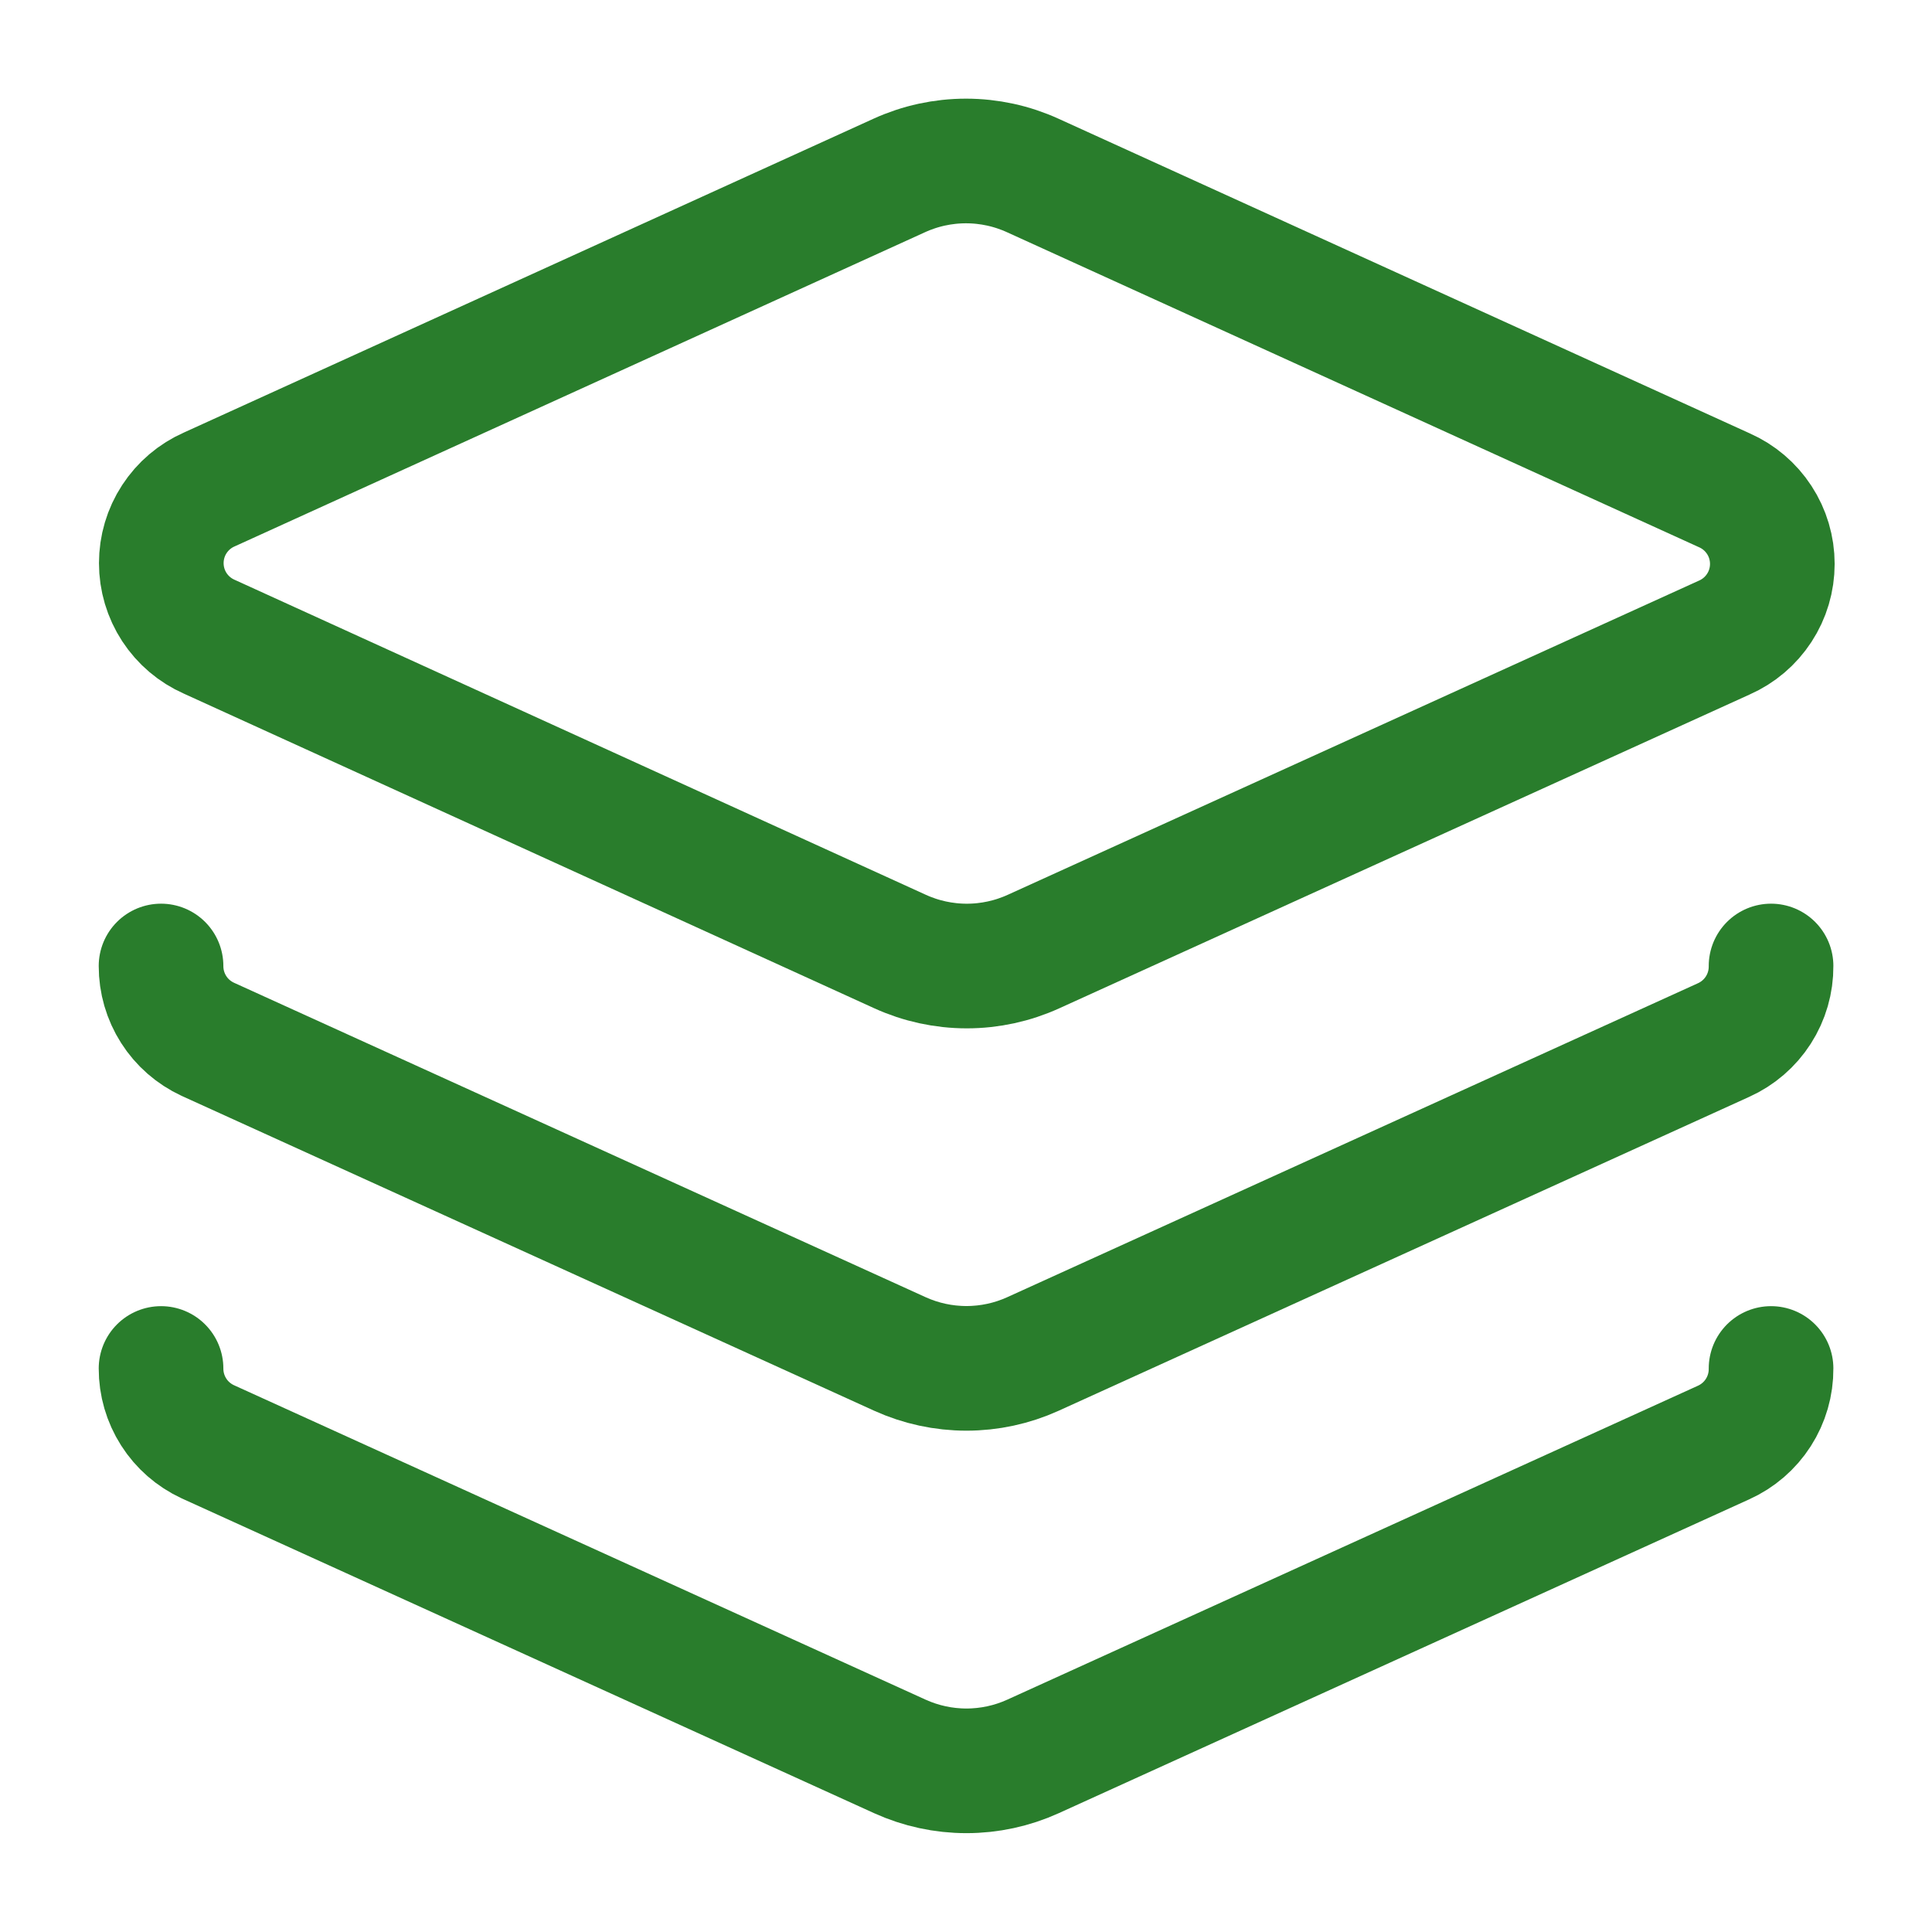
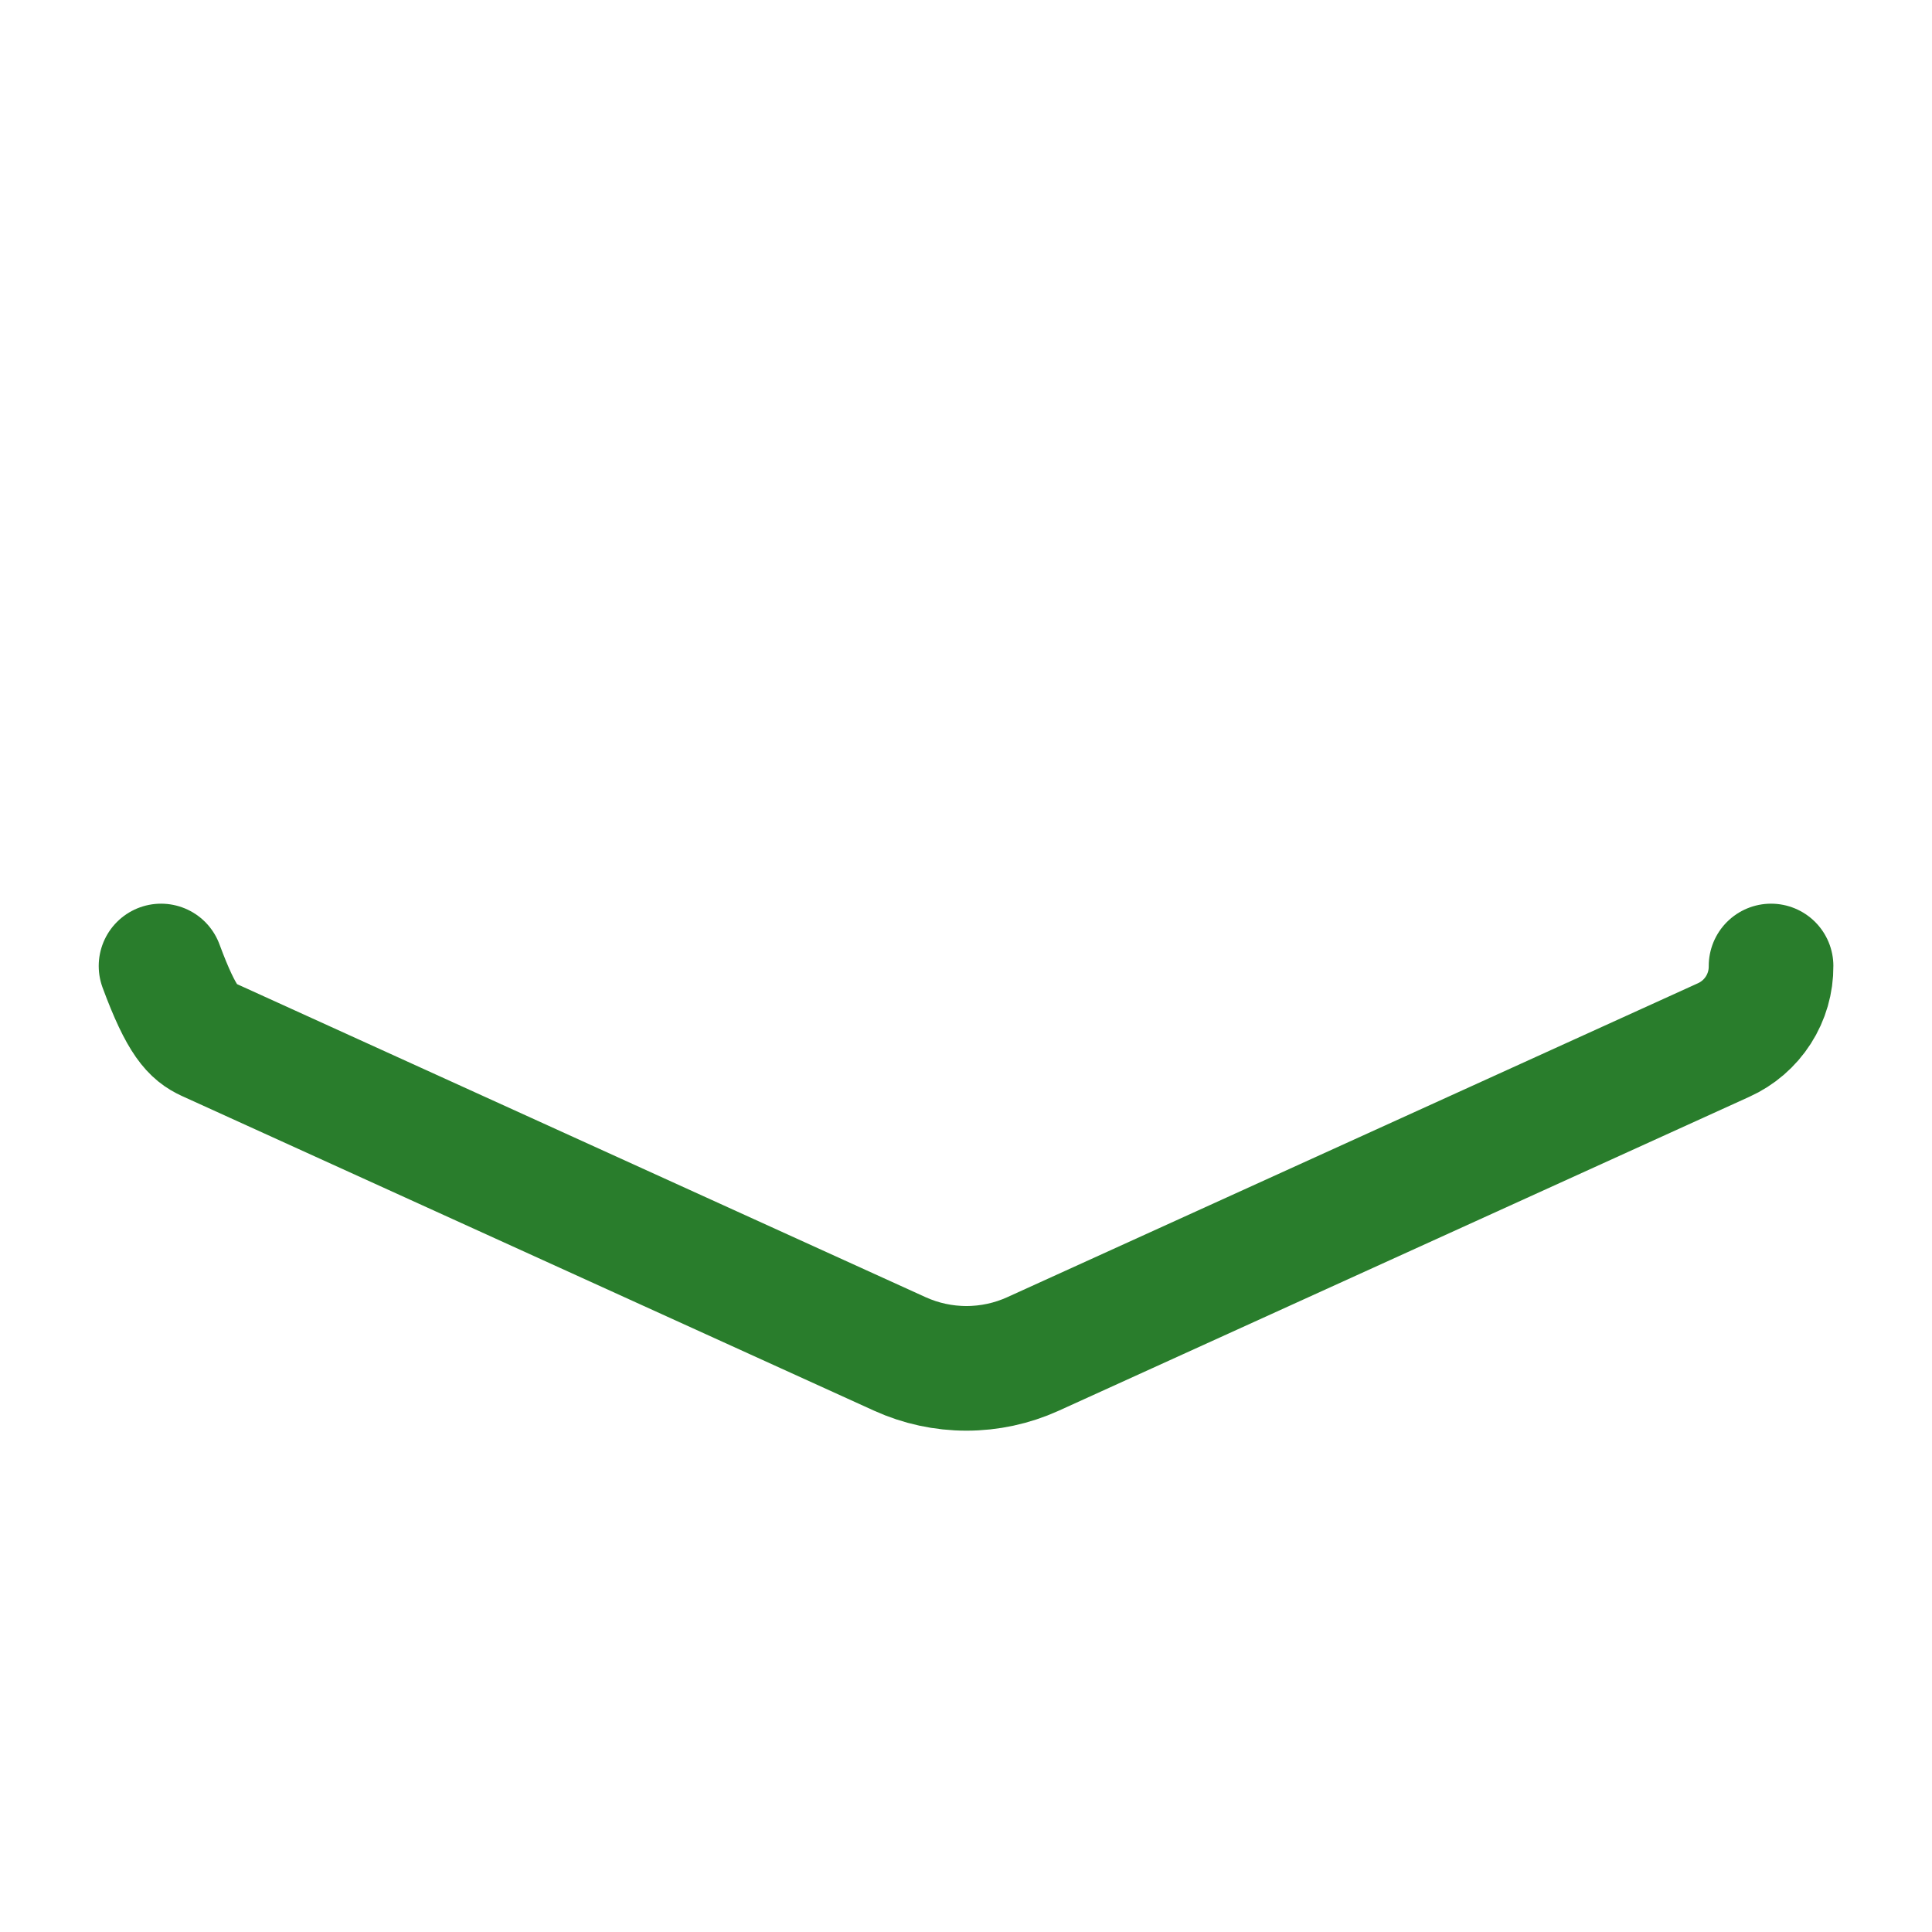
<svg xmlns="http://www.w3.org/2000/svg" width="62" height="62" viewBox="0 0 62 62" fill="none">
-   <path d="M33.144 5.632C32.471 5.325 31.74 5.166 31 5.166C30.26 5.166 29.529 5.325 28.856 5.632L6.717 15.707C6.258 15.909 5.869 16.24 5.595 16.66C5.321 17.079 5.176 17.57 5.176 18.071C5.176 18.572 5.321 19.062 5.595 19.482C5.869 19.901 6.258 20.232 6.717 20.434L28.882 30.535C29.555 30.842 30.286 31.001 31.026 31.001C31.766 31.001 32.497 30.842 33.17 30.535L55.335 20.46C55.794 20.258 56.183 19.927 56.457 19.507C56.731 19.088 56.876 18.598 56.876 18.096C56.876 17.596 56.731 17.105 56.457 16.686C56.183 16.266 55.794 15.935 55.335 15.733L33.144 5.632Z" stroke="#297D2C" stroke-width="4" stroke-linecap="round" stroke-linejoin="round" />
-   <path d="M5.168 31C5.167 31.494 5.307 31.978 5.573 32.395C5.838 32.812 6.218 33.143 6.666 33.351L28.883 43.452C29.553 43.755 30.279 43.912 31.014 43.912C31.749 43.912 32.476 43.755 33.145 43.452L55.31 33.377C55.768 33.171 56.155 32.837 56.426 32.415C56.697 31.993 56.839 31.501 56.835 31" stroke="#297D2C" stroke-width="4" stroke-linecap="round" stroke-linejoin="round" />
-   <path d="M5.168 43.916C5.167 44.41 5.307 44.894 5.573 45.311C5.838 45.728 6.218 46.059 6.666 46.267L28.883 56.368C29.553 56.671 30.279 56.828 31.014 56.828C31.749 56.828 32.476 56.671 33.145 56.368L55.31 46.293C55.768 46.087 56.155 45.753 56.426 45.331C56.697 44.909 56.839 44.417 56.835 43.916" stroke="#297D2C" stroke-width="4" stroke-linecap="round" stroke-linejoin="round" />
+   <path d="M5.168 31C5.838 32.812 6.218 33.143 6.666 33.351L28.883 43.452C29.553 43.755 30.279 43.912 31.014 43.912C31.749 43.912 32.476 43.755 33.145 43.452L55.31 33.377C55.768 33.171 56.155 32.837 56.426 32.415C56.697 31.993 56.839 31.501 56.835 31" stroke="#297D2C" stroke-width="4" stroke-linecap="round" stroke-linejoin="round" />
</svg>